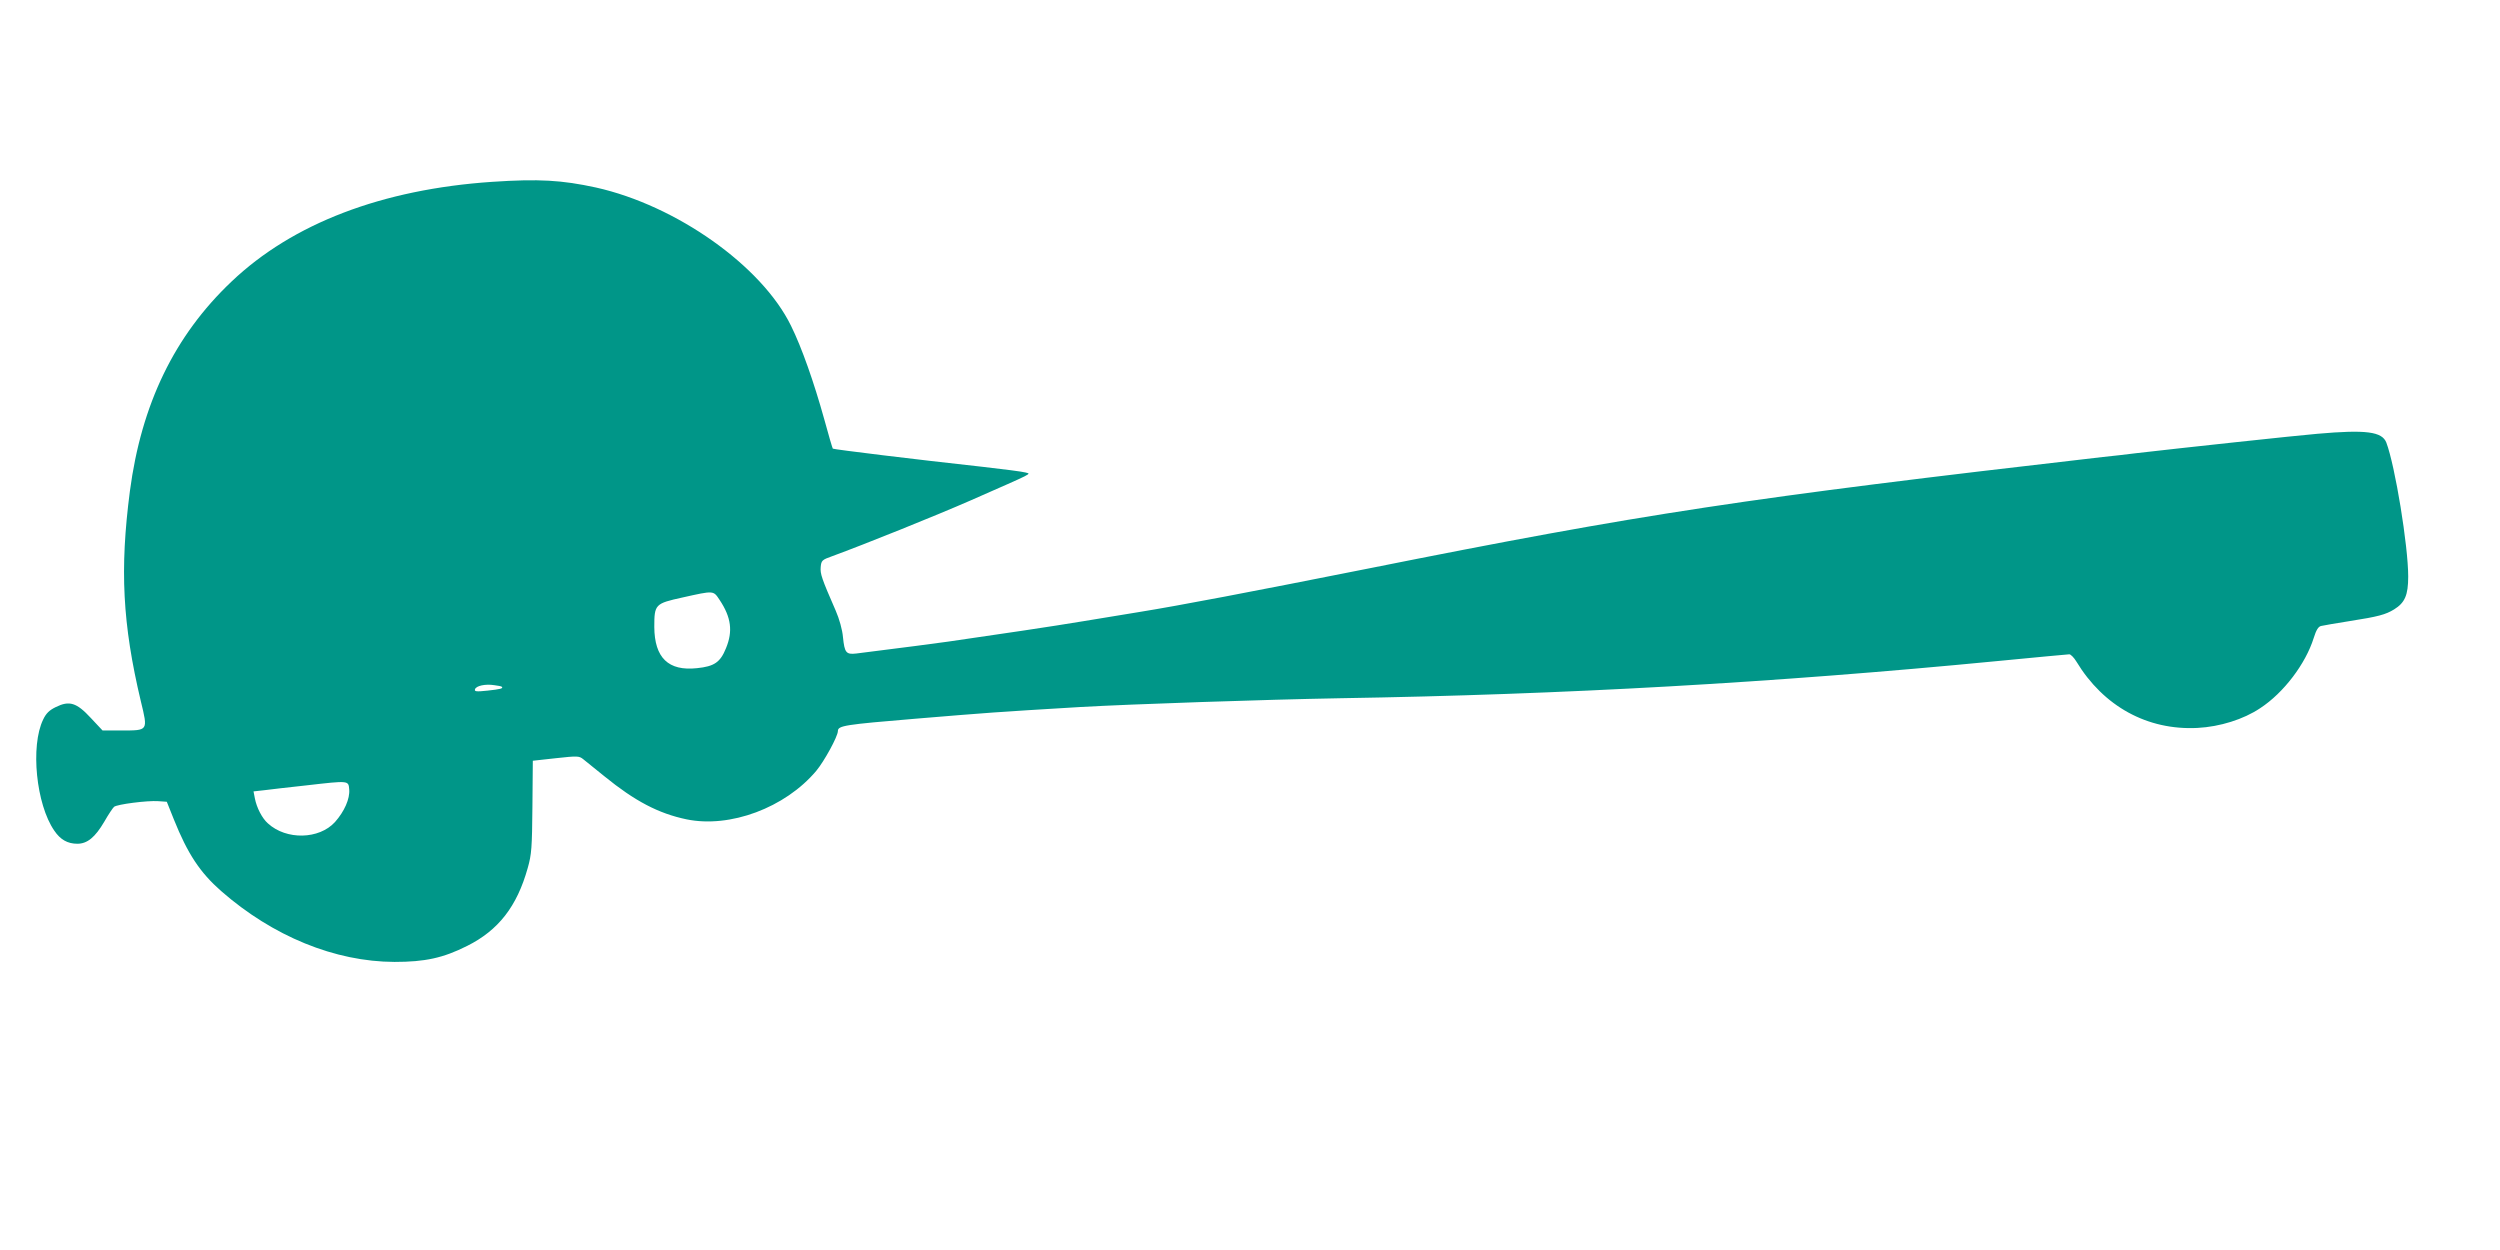
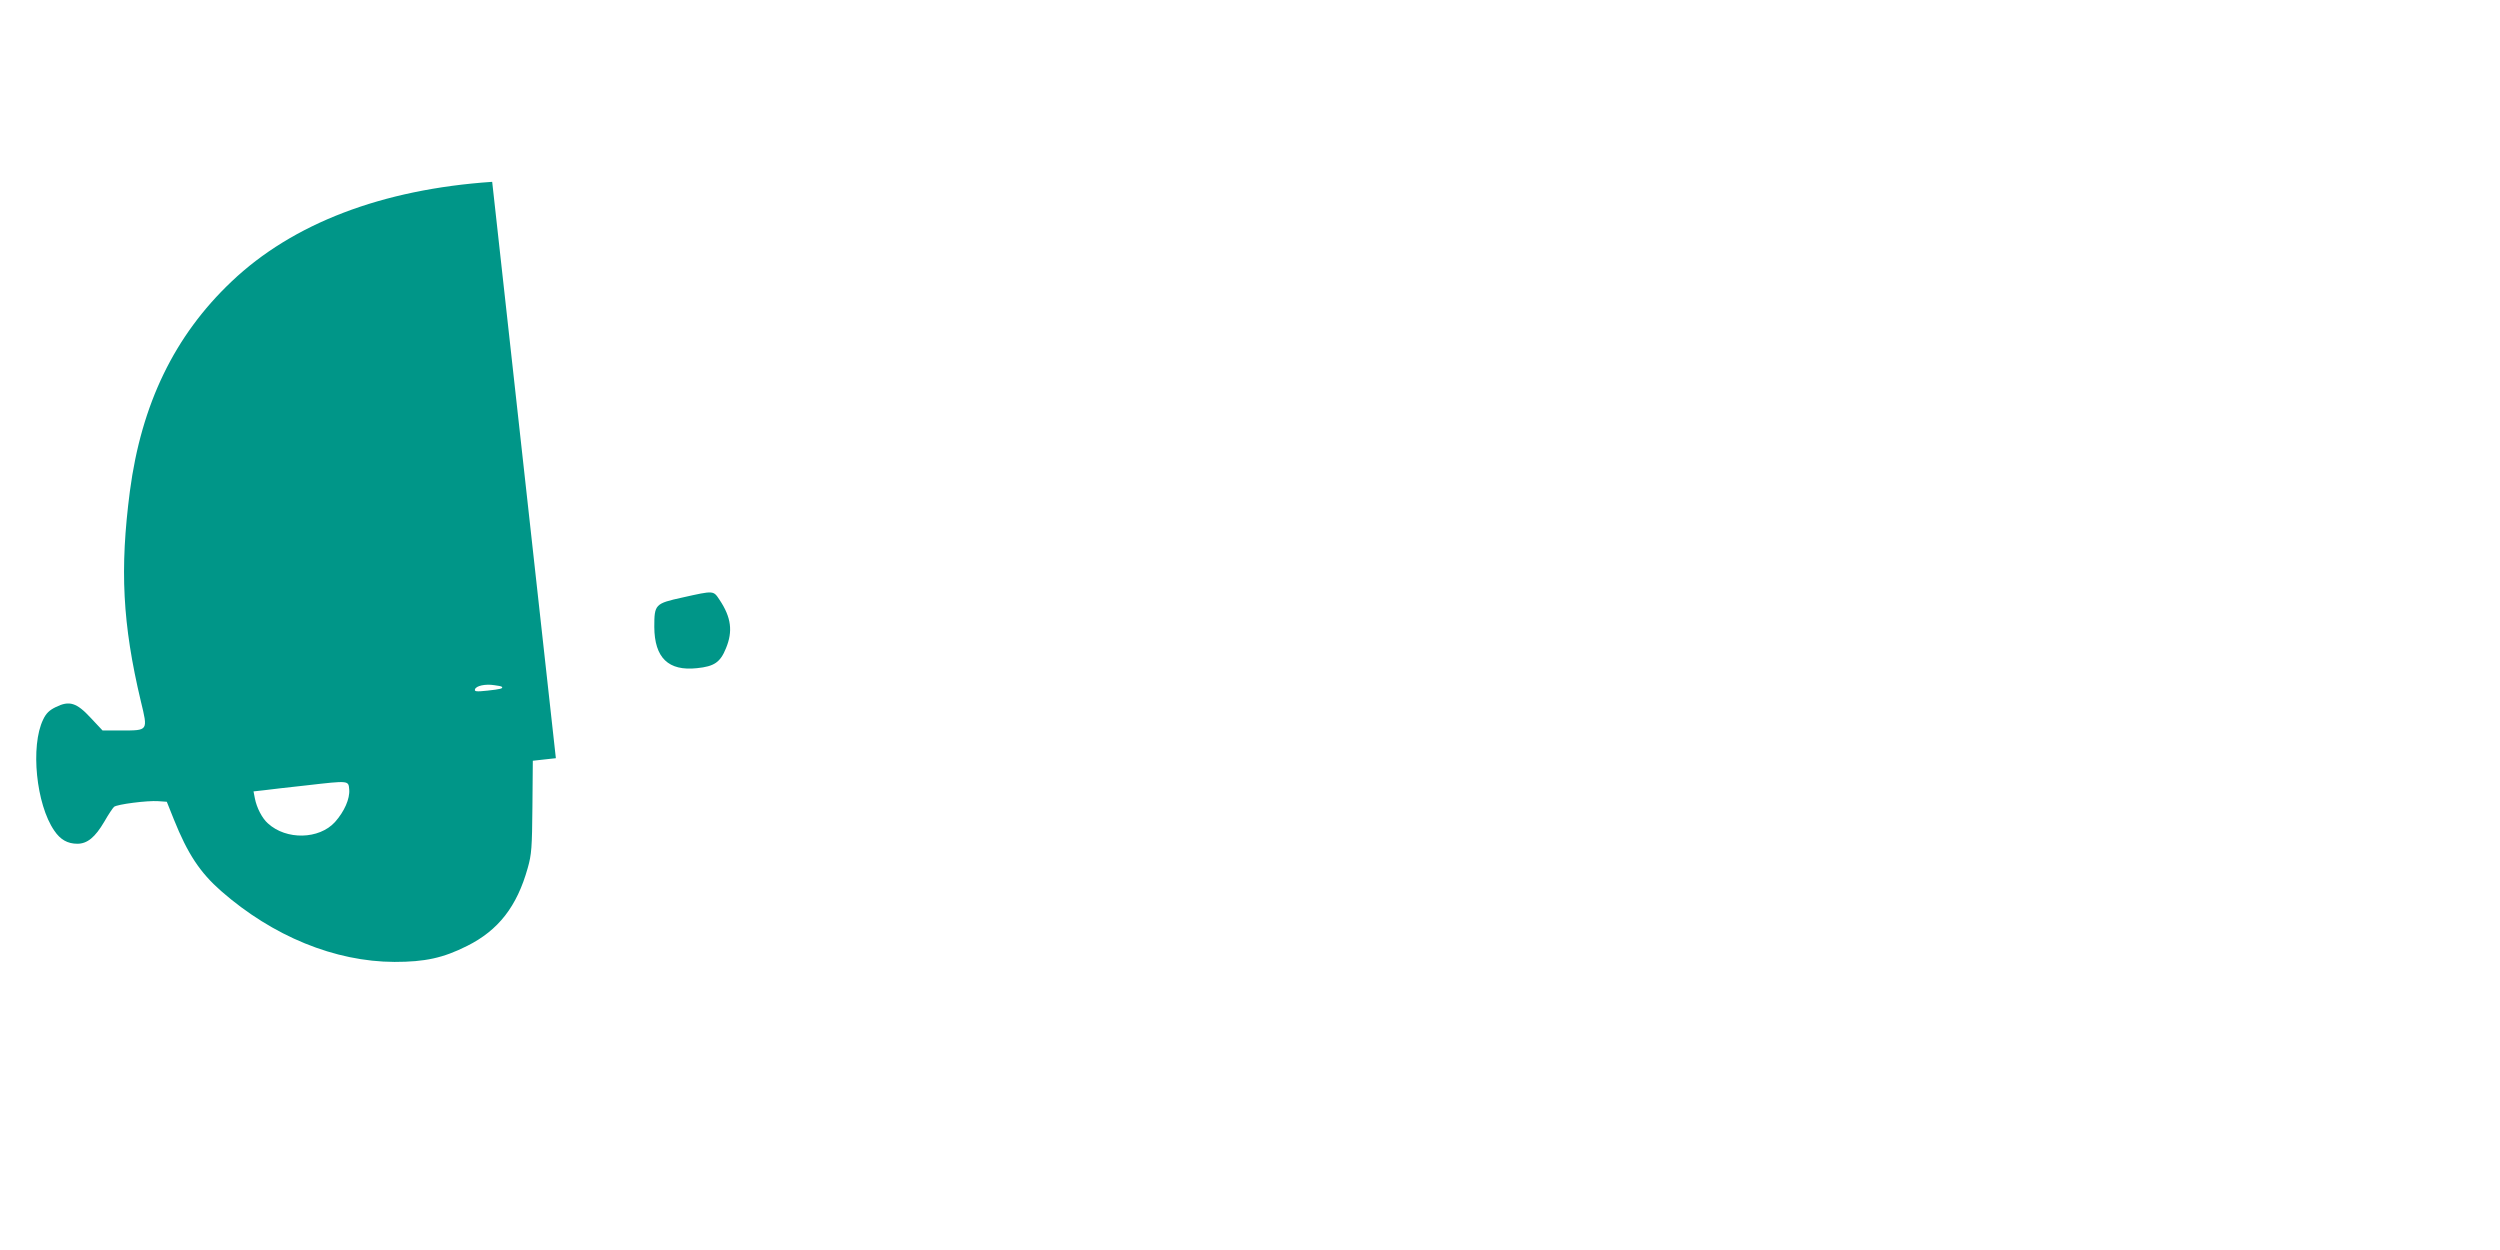
<svg xmlns="http://www.w3.org/2000/svg" version="1.0" width="1280pt" height="640pt" viewBox="0 0 1280 640" preserveAspectRatio="xMidYMid meet">
  <g transform="translate(0,640) scale(0.1,-0.1)" fill="#009688" stroke="none">
-     <path d="M2520 5469 c-563 -38 -1022 -213 -1335 -511 -292 -277 -461 -627 -520 -1073 -52 -400 -38 -679 56 -1075 37 -153 39 -150 -100 -150 l-96 0 -60 64 c-73 79 -110 90 -179 56 -33 -16 -50 -32 -65 -64 -66 -135 -36 -435 57 -569 31 -46 68 -67 118 -67 51 0 91 33 138 113 21 37 44 71 50 76 15 13 171 33 226 29 l44 -3 36 -90 c71 -177 134 -272 242 -367 265 -232 583 -362 888 -363 156 0 249 20 372 82 160 80 255 202 310 399 20 70 22 105 24 314 l2 235 118 13 c110 12 119 12 140 -5 12 -10 61 -49 109 -88 155 -126 276 -190 420 -220 222 -46 505 59 664 248 41 49 111 177 111 204 0 28 36 33 395 63 387 32 396 33 845 60 263 15 944 38 1330 45 1156 19 2215 79 3363 190 198 19 365 35 372 35 7 0 24 -17 36 -37 139 -230 364 -353 620 -340 115 6 236 44 321 101 121 79 233 228 274 359 13 42 24 59 38 62 12 3 77 14 146 25 147 23 184 33 228 60 55 34 72 73 72 168 0 157 -67 567 -112 686 -22 56 -103 67 -353 45 -108 -9 -710 -74 -925 -99 -47 -6 -125 -15 -175 -20 -1830 -211 -2349 -289 -3760 -571 -614 -122 -959 -188 -1175 -223 -52 -9 -178 -29 -280 -46 -168 -28 -432 -67 -695 -105 -84 -12 -203 -27 -471 -61 -52 -6 -60 4 -68 84 -3 37 -19 94 -37 135 -73 167 -80 189 -77 224 3 33 7 37 58 55 169 62 532 208 710 286 336 148 309 134 280 143 -14 4 -113 17 -220 29 -338 37 -762 89 -766 93 -2 2 -22 70 -44 151 -52 187 -115 367 -170 478 -150 307 -587 616 -999 708 -175 38 -292 45 -531 29z m1164 -2140 c60 -90 69 -161 33 -248 -29 -72 -60 -93 -148 -102 -147 -16 -218 53 -219 211 0 116 4 120 145 151 161 36 157 36 189 -12z m-1115 -445 c10 -9 -8 -13 -73 -20 -57 -6 -68 -5 -64 7 6 18 53 28 98 21 19 -2 37 -6 39 -8z m-781 -526 c4 -48 -25 -113 -73 -167 -81 -89 -249 -93 -343 -7 -30 26 -58 81 -67 128 l-7 36 54 6 c29 4 127 15 218 25 218 25 214 25 218 -21z" />
+     <path d="M2520 5469 c-563 -38 -1022 -213 -1335 -511 -292 -277 -461 -627 -520 -1073 -52 -400 -38 -679 56 -1075 37 -153 39 -150 -100 -150 l-96 0 -60 64 c-73 79 -110 90 -179 56 -33 -16 -50 -32 -65 -64 -66 -135 -36 -435 57 -569 31 -46 68 -67 118 -67 51 0 91 33 138 113 21 37 44 71 50 76 15 13 171 33 226 29 l44 -3 36 -90 c71 -177 134 -272 242 -367 265 -232 583 -362 888 -363 156 0 249 20 372 82 160 80 255 202 310 399 20 70 22 105 24 314 l2 235 118 13 z m1164 -2140 c60 -90 69 -161 33 -248 -29 -72 -60 -93 -148 -102 -147 -16 -218 53 -219 211 0 116 4 120 145 151 161 36 157 36 189 -12z m-1115 -445 c10 -9 -8 -13 -73 -20 -57 -6 -68 -5 -64 7 6 18 53 28 98 21 19 -2 37 -6 39 -8z m-781 -526 c4 -48 -25 -113 -73 -167 -81 -89 -249 -93 -343 -7 -30 26 -58 81 -67 128 l-7 36 54 6 c29 4 127 15 218 25 218 25 214 25 218 -21z" />
  </g>
</svg>